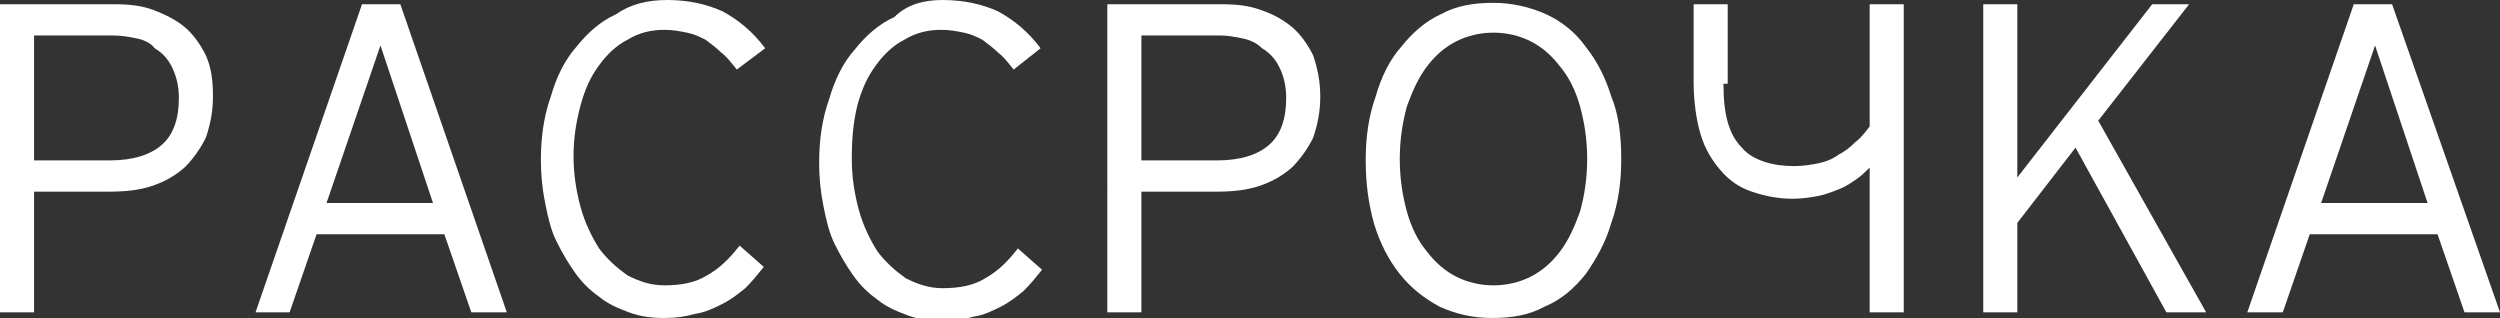
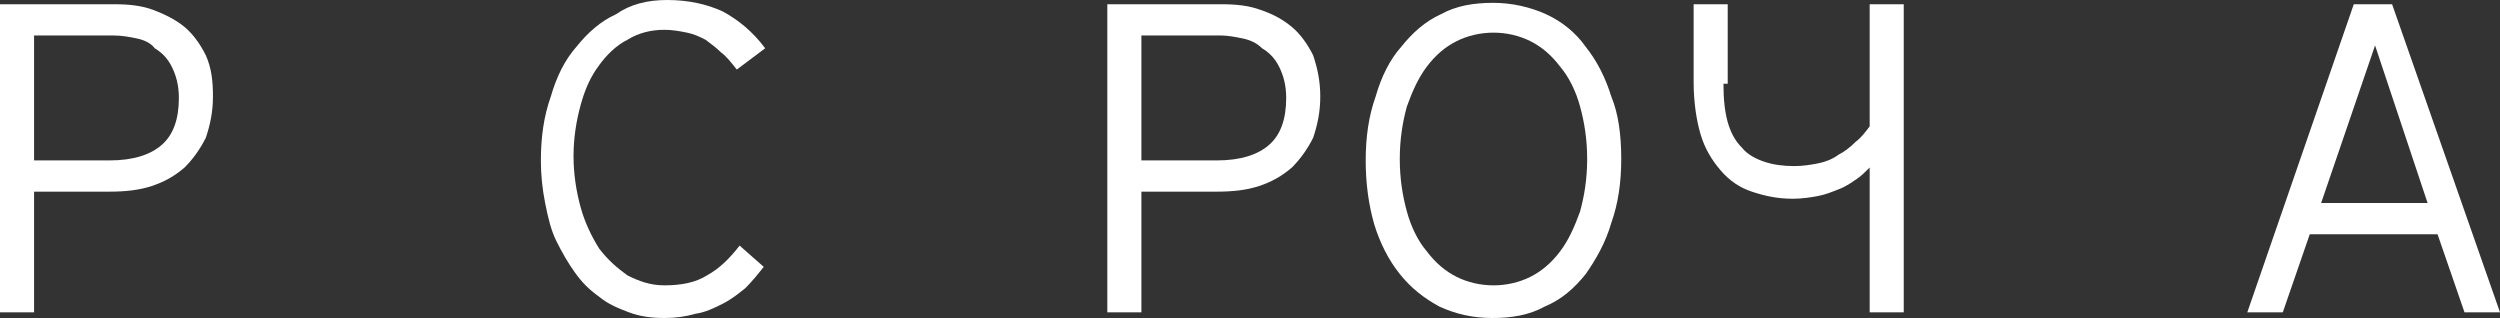
<svg xmlns="http://www.w3.org/2000/svg" version="1.1" id="Layer_1" x="0px" y="0px" viewBox="0 0 176.1 22.4" width="176.1" height="22.4" style="enable-background:new 0 0 176.1 22.4;" xml:space="preserve">
  <rect x="0" y="0" width="176.1" height="22.4" fill="#333333" stroke="none" />
  <style type="text/css">
	.st0{fill:#FFFFFF;}
</style>
  <g>
    <path class="st0" d="M15,6.8c0,1.1-0.2,2-0.5,2.9c-0.4,0.8-0.9,1.5-1.5,2.1c-0.7,0.6-1.4,1-2.3,1.3c-0.9,0.3-1.9,0.4-3,0.4H2.4V22   H0V0.3h8.1c1,0,1.9,0.1,2.7,0.4c0.8,0.3,1.6,0.7,2.2,1.2c0.6,0.5,1.1,1.2,1.5,2C14.9,4.8,15,5.7,15,6.8z M12.6,6.9   c0-0.9-0.2-1.6-0.5-2.2c-0.3-0.6-0.7-1-1.2-1.3C10.6,3,10.1,2.8,9.6,2.7C9.1,2.6,8.6,2.5,8,2.5H2.4v8.8h5.3c1.7,0,2.9-0.4,3.7-1.1   C12.2,9.5,12.6,8.4,12.6,6.9z" />
-     <path class="st0" d="M35.7,22h-2.5l-1.9-5.5h-9L20.4,22H18l7.5-21.7h2.7L35.7,22z M30.5,14.3L26.8,3.2l-3.8,11.1H30.5z" />
    <path class="st0" d="M51.9,4.9c-0.4-0.5-0.7-0.9-1.1-1.2c-0.3-0.3-0.7-0.6-1.1-0.9c-0.4-0.2-0.8-0.4-1.3-0.5   c-0.5-0.1-1-0.2-1.6-0.2c-0.9,0-1.8,0.2-2.6,0.7c-0.8,0.4-1.5,1.1-2,1.8c-0.6,0.8-1,1.7-1.3,2.8c-0.3,1.1-0.5,2.3-0.5,3.6   c0,1.3,0.2,2.5,0.5,3.6c0.3,1.1,0.8,2.1,1.3,2.9c0.6,0.8,1.3,1.4,2,1.9c0.8,0.4,1.6,0.7,2.6,0.7c1.2,0,2.2-0.2,3-0.7   c0.9-0.5,1.6-1.2,2.3-2.1l1.7,1.5c-0.4,0.5-0.8,1-1.3,1.5c-0.5,0.4-1,0.8-1.6,1.1c-0.6,0.3-1.2,0.6-1.9,0.7   c-0.7,0.2-1.4,0.3-2.2,0.3c-0.9,0-1.7-0.1-2.5-0.4c-0.8-0.3-1.5-0.6-2.1-1.1c-0.7-0.5-1.2-1-1.7-1.7c-0.5-0.7-0.9-1.4-1.3-2.2   c-0.4-0.8-0.6-1.7-0.8-2.7c-0.2-1-0.3-2-0.3-3c0-1.6,0.2-3.1,0.7-4.5c0.4-1.4,1-2.6,1.8-3.5c0.8-1,1.7-1.8,2.8-2.3   C44.4,0.3,45.6,0,47,0c1.5,0,2.8,0.3,3.9,0.8c1.1,0.6,2.1,1.4,3,2.6L51.9,4.9z" />
-     <path class="st0" d="M71.4,4.9c-0.4-0.5-0.7-0.9-1.1-1.2c-0.3-0.3-0.7-0.6-1.1-0.9c-0.4-0.2-0.8-0.4-1.3-0.5   c-0.5-0.1-1-0.2-1.6-0.2c-0.9,0-1.8,0.2-2.6,0.7c-0.8,0.4-1.5,1.1-2,1.8c-0.6,0.8-1,1.7-1.3,2.8C60.1,8.6,60,9.8,60,11.2   c0,1.3,0.2,2.5,0.5,3.6c0.3,1.1,0.8,2.1,1.3,2.9c0.6,0.8,1.3,1.4,2,1.9c0.8,0.4,1.6,0.7,2.6,0.7c1.2,0,2.2-0.2,3-0.7   c0.9-0.5,1.6-1.2,2.3-2.1l1.7,1.5c-0.4,0.5-0.8,1-1.3,1.5c-0.5,0.4-1,0.8-1.6,1.1c-0.6,0.3-1.2,0.6-1.9,0.7   c-0.7,0.2-1.4,0.3-2.2,0.3c-0.9,0-1.7-0.1-2.5-0.4c-0.8-0.3-1.5-0.6-2.1-1.1c-0.7-0.5-1.2-1-1.7-1.7c-0.5-0.7-0.9-1.4-1.3-2.2   c-0.4-0.8-0.6-1.7-0.8-2.7c-0.2-1-0.3-2-0.3-3c0-1.6,0.2-3.1,0.7-4.5c0.4-1.4,1-2.6,1.8-3.5c0.8-1,1.7-1.8,2.8-2.3   C63.9,0.3,65.1,0,66.4,0c1.5,0,2.8,0.3,3.9,0.8c1.1,0.6,2.1,1.4,3,2.6L71.4,4.9z" />
    <path class="st0" d="M93,6.8c0,1.1-0.2,2-0.5,2.9c-0.4,0.8-0.9,1.5-1.5,2.1c-0.7,0.6-1.4,1-2.3,1.3c-0.9,0.3-1.9,0.4-3,0.4h-5.3V22   h-2.4V0.3h8.1c1,0,1.9,0.1,2.7,0.4C89.7,1,90.4,1.4,91,1.9c0.6,0.5,1.1,1.2,1.5,2C92.8,4.8,93,5.7,93,6.8z M90.6,6.9   c0-0.9-0.2-1.6-0.5-2.2c-0.3-0.6-0.7-1-1.2-1.3C88.5,3,88,2.8,87.5,2.7c-0.5-0.1-1-0.2-1.5-0.2h-5.6v8.8h5.3c1.7,0,2.9-0.4,3.7-1.1   C90.2,9.5,90.6,8.4,90.6,6.9z" />
    <path class="st0" d="M114.2,11.2c0,1.6-0.2,3.1-0.7,4.5c-0.4,1.4-1.1,2.6-1.8,3.6c-0.8,1-1.7,1.8-2.9,2.3c-1.1,0.6-2.3,0.8-3.7,0.8   c-1.4,0-2.6-0.3-3.7-0.8c-1.1-0.6-2-1.3-2.8-2.3c-0.8-1-1.4-2.2-1.8-3.5c-0.4-1.4-0.6-2.9-0.6-4.5s0.2-3.1,0.7-4.5   c0.4-1.4,1-2.6,1.8-3.5c0.8-1,1.7-1.8,2.8-2.3c1.1-0.6,2.3-0.8,3.7-0.8c1.3,0,2.6,0.3,3.7,0.8c1.1,0.5,2.1,1.3,2.8,2.3   c0.8,1,1.4,2.2,1.8,3.5C114,8,114.2,9.5,114.2,11.2z M111.8,11.2c0-1.4-0.2-2.6-0.5-3.7c-0.3-1.1-0.8-2.1-1.4-2.8   c-0.6-0.8-1.3-1.4-2.1-1.8c-0.8-0.4-1.7-0.6-2.6-0.6c-0.9,0-1.8,0.2-2.6,0.6c-0.8,0.4-1.5,1-2.1,1.8c-0.6,0.8-1,1.7-1.4,2.8   c-0.3,1.1-0.5,2.3-0.5,3.7s0.2,2.6,0.5,3.7c0.3,1.1,0.8,2.1,1.4,2.8c0.6,0.8,1.3,1.4,2.1,1.8c0.8,0.4,1.7,0.6,2.6,0.6   c0.9,0,1.8-0.2,2.6-0.6c0.8-0.4,1.5-1,2.1-1.8c0.6-0.8,1-1.7,1.4-2.8C111.6,13.8,111.8,12.6,111.8,11.2z" />
    <path class="st0" d="M121.4,5.9c0,1.1,0.1,2,0.3,2.7c0.2,0.7,0.5,1.3,1,1.8c0.4,0.5,1,0.8,1.6,1c0.6,0.2,1.3,0.3,2.1,0.3   c0.6,0,1.2-0.1,1.7-0.2c0.5-0.1,1-0.3,1.4-0.6c0.4-0.2,0.8-0.5,1.2-0.9c0.4-0.3,0.7-0.7,1-1.1V0.3h2.4V22h-2.4V11.8   c-0.3,0.3-0.6,0.6-0.9,0.8c-0.3,0.2-0.7,0.5-1.2,0.7c-0.5,0.2-1,0.4-1.5,0.5c-0.5,0.1-1.2,0.2-1.8,0.2c-1.1,0-2-0.2-2.9-0.5   c-0.9-0.3-1.6-0.8-2.2-1.5c-0.6-0.7-1.1-1.5-1.4-2.5c-0.3-1-0.5-2.3-0.5-3.7V0.3h2.4V5.9z" />
-     <path class="st0" d="M155.4,22h-2.8l-6.4-11.6l-4.1,5.3V22h-2.4V0.3h2.4v12.2l9.5-12.2h2.6l-6.4,8.2L155.4,22z" />
    <path class="st0" d="M176.1,22h-2.5l-1.9-5.5h-9l-1.9,5.5h-2.5l7.5-21.7h2.7L176.1,22z M171,14.3l-3.7-11.1l-3.8,11.1H171z" />
  </g>
</svg>